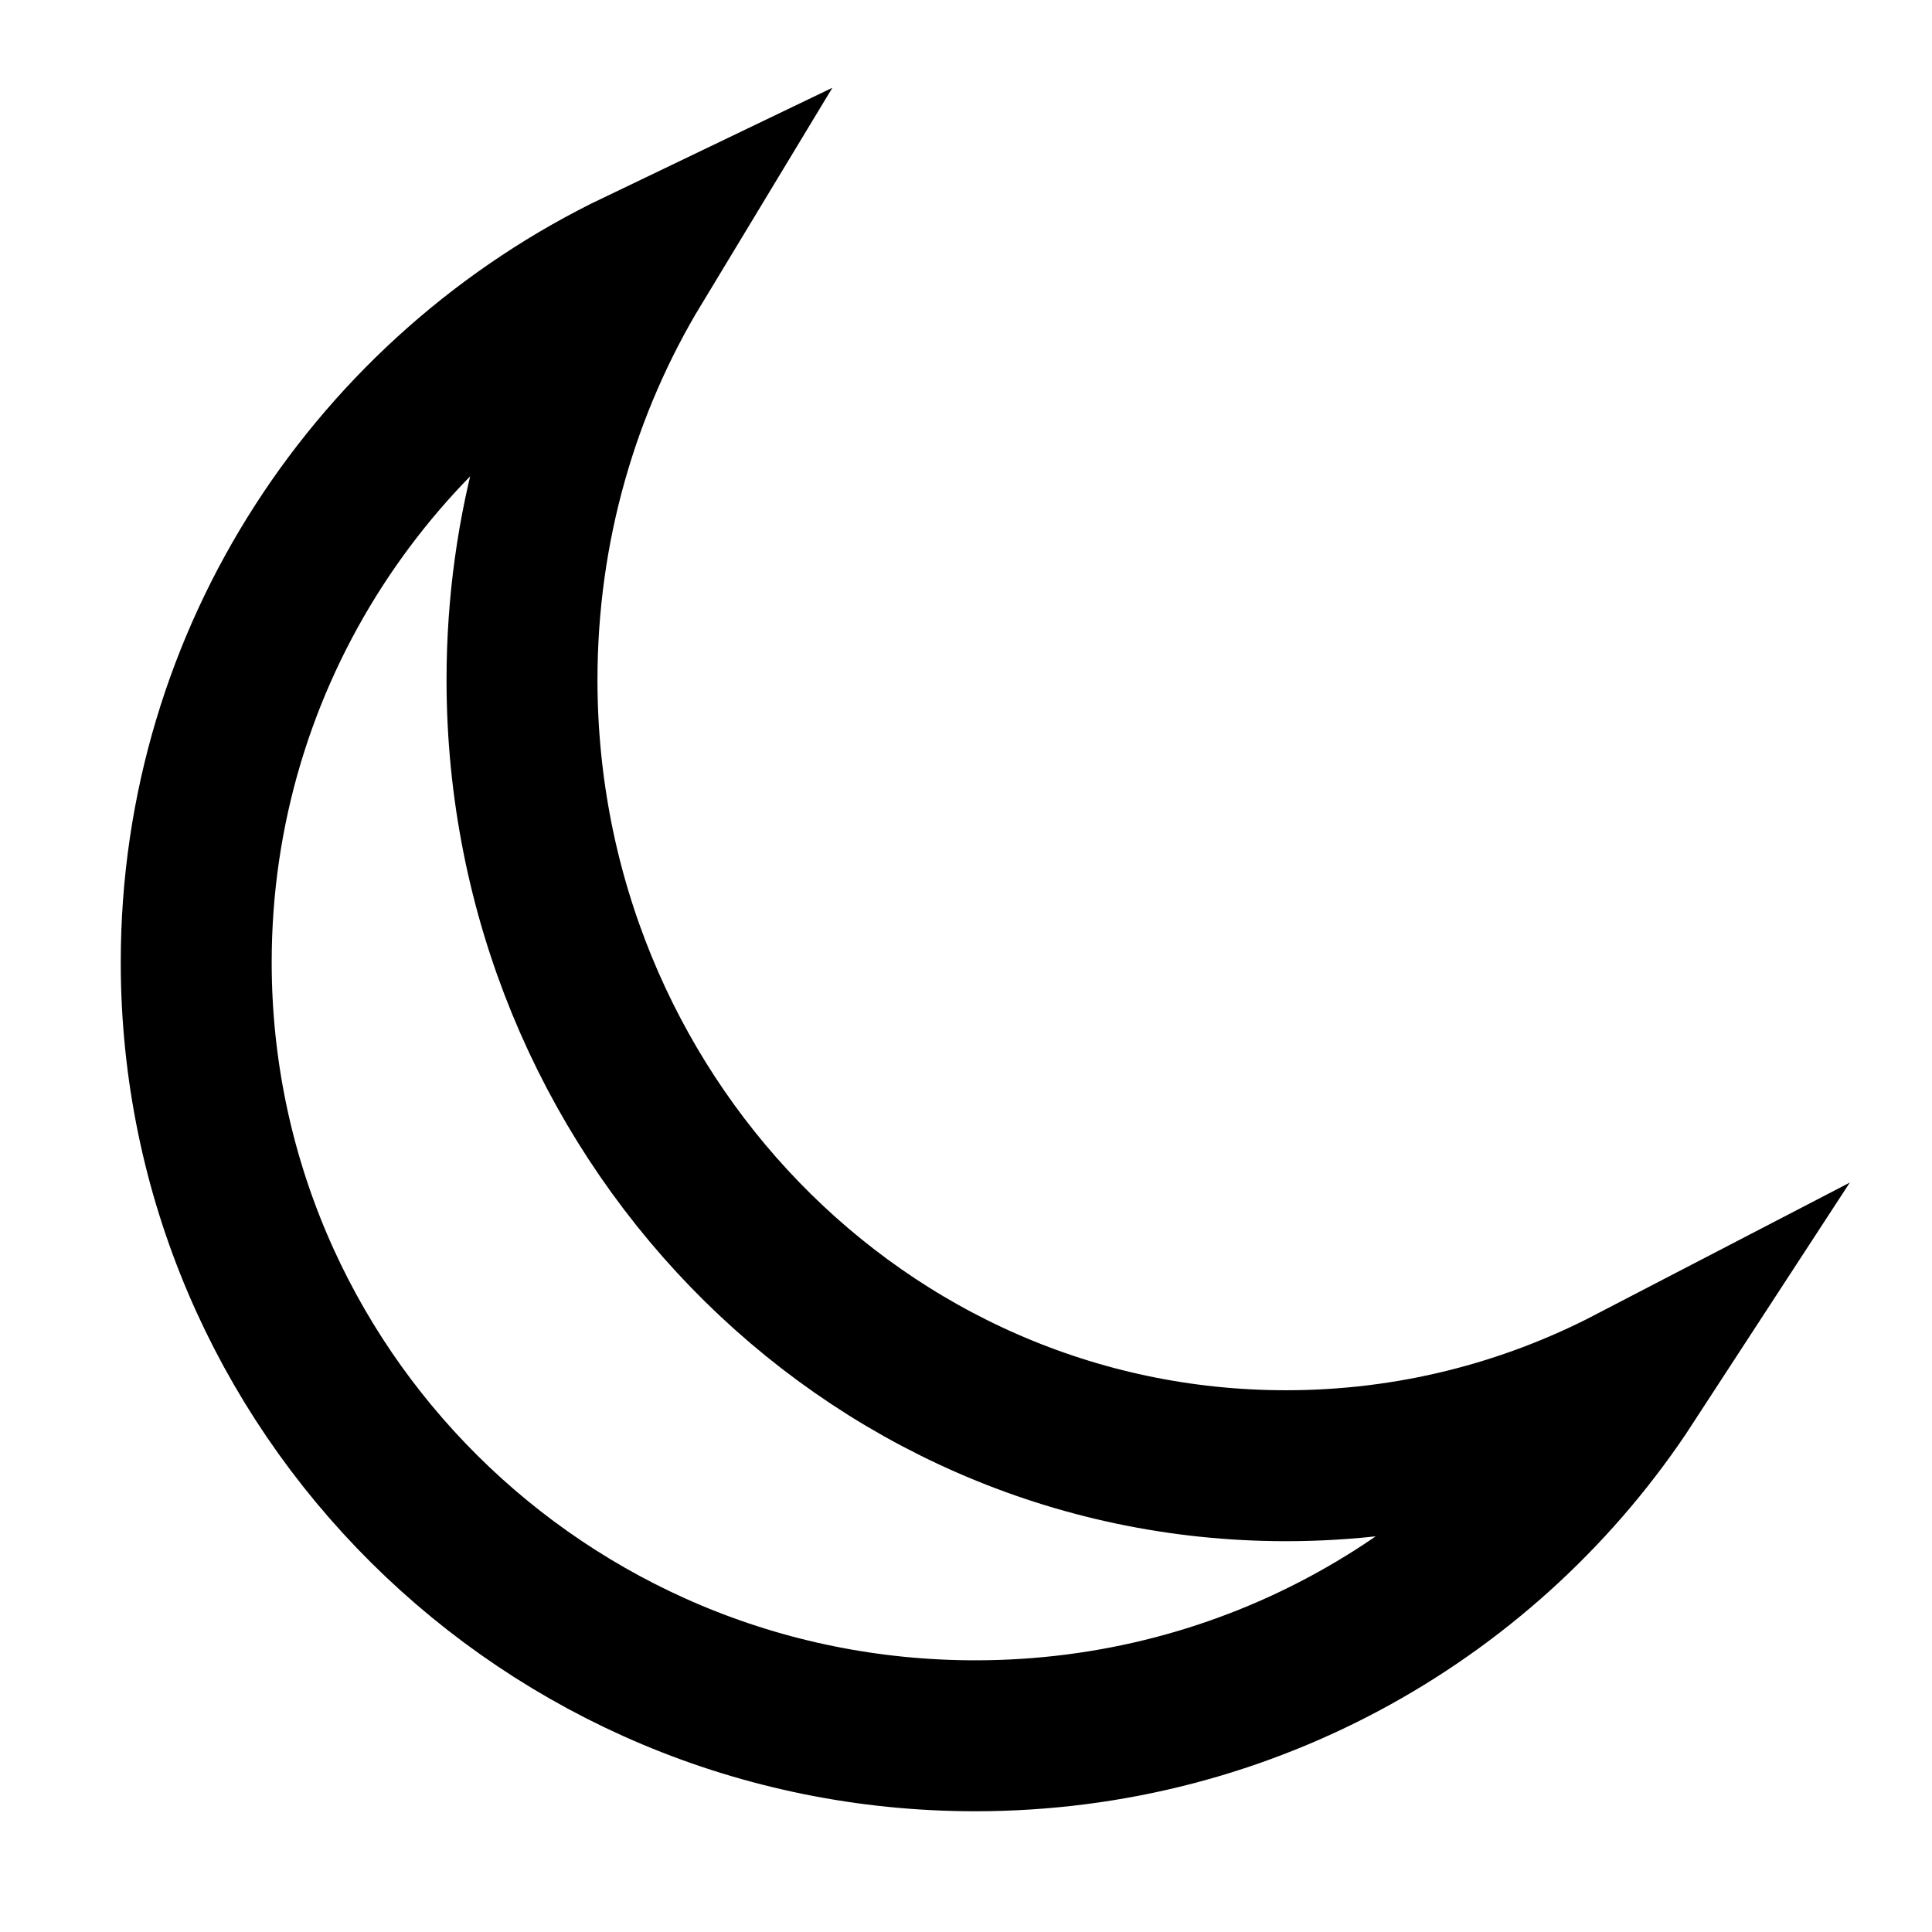
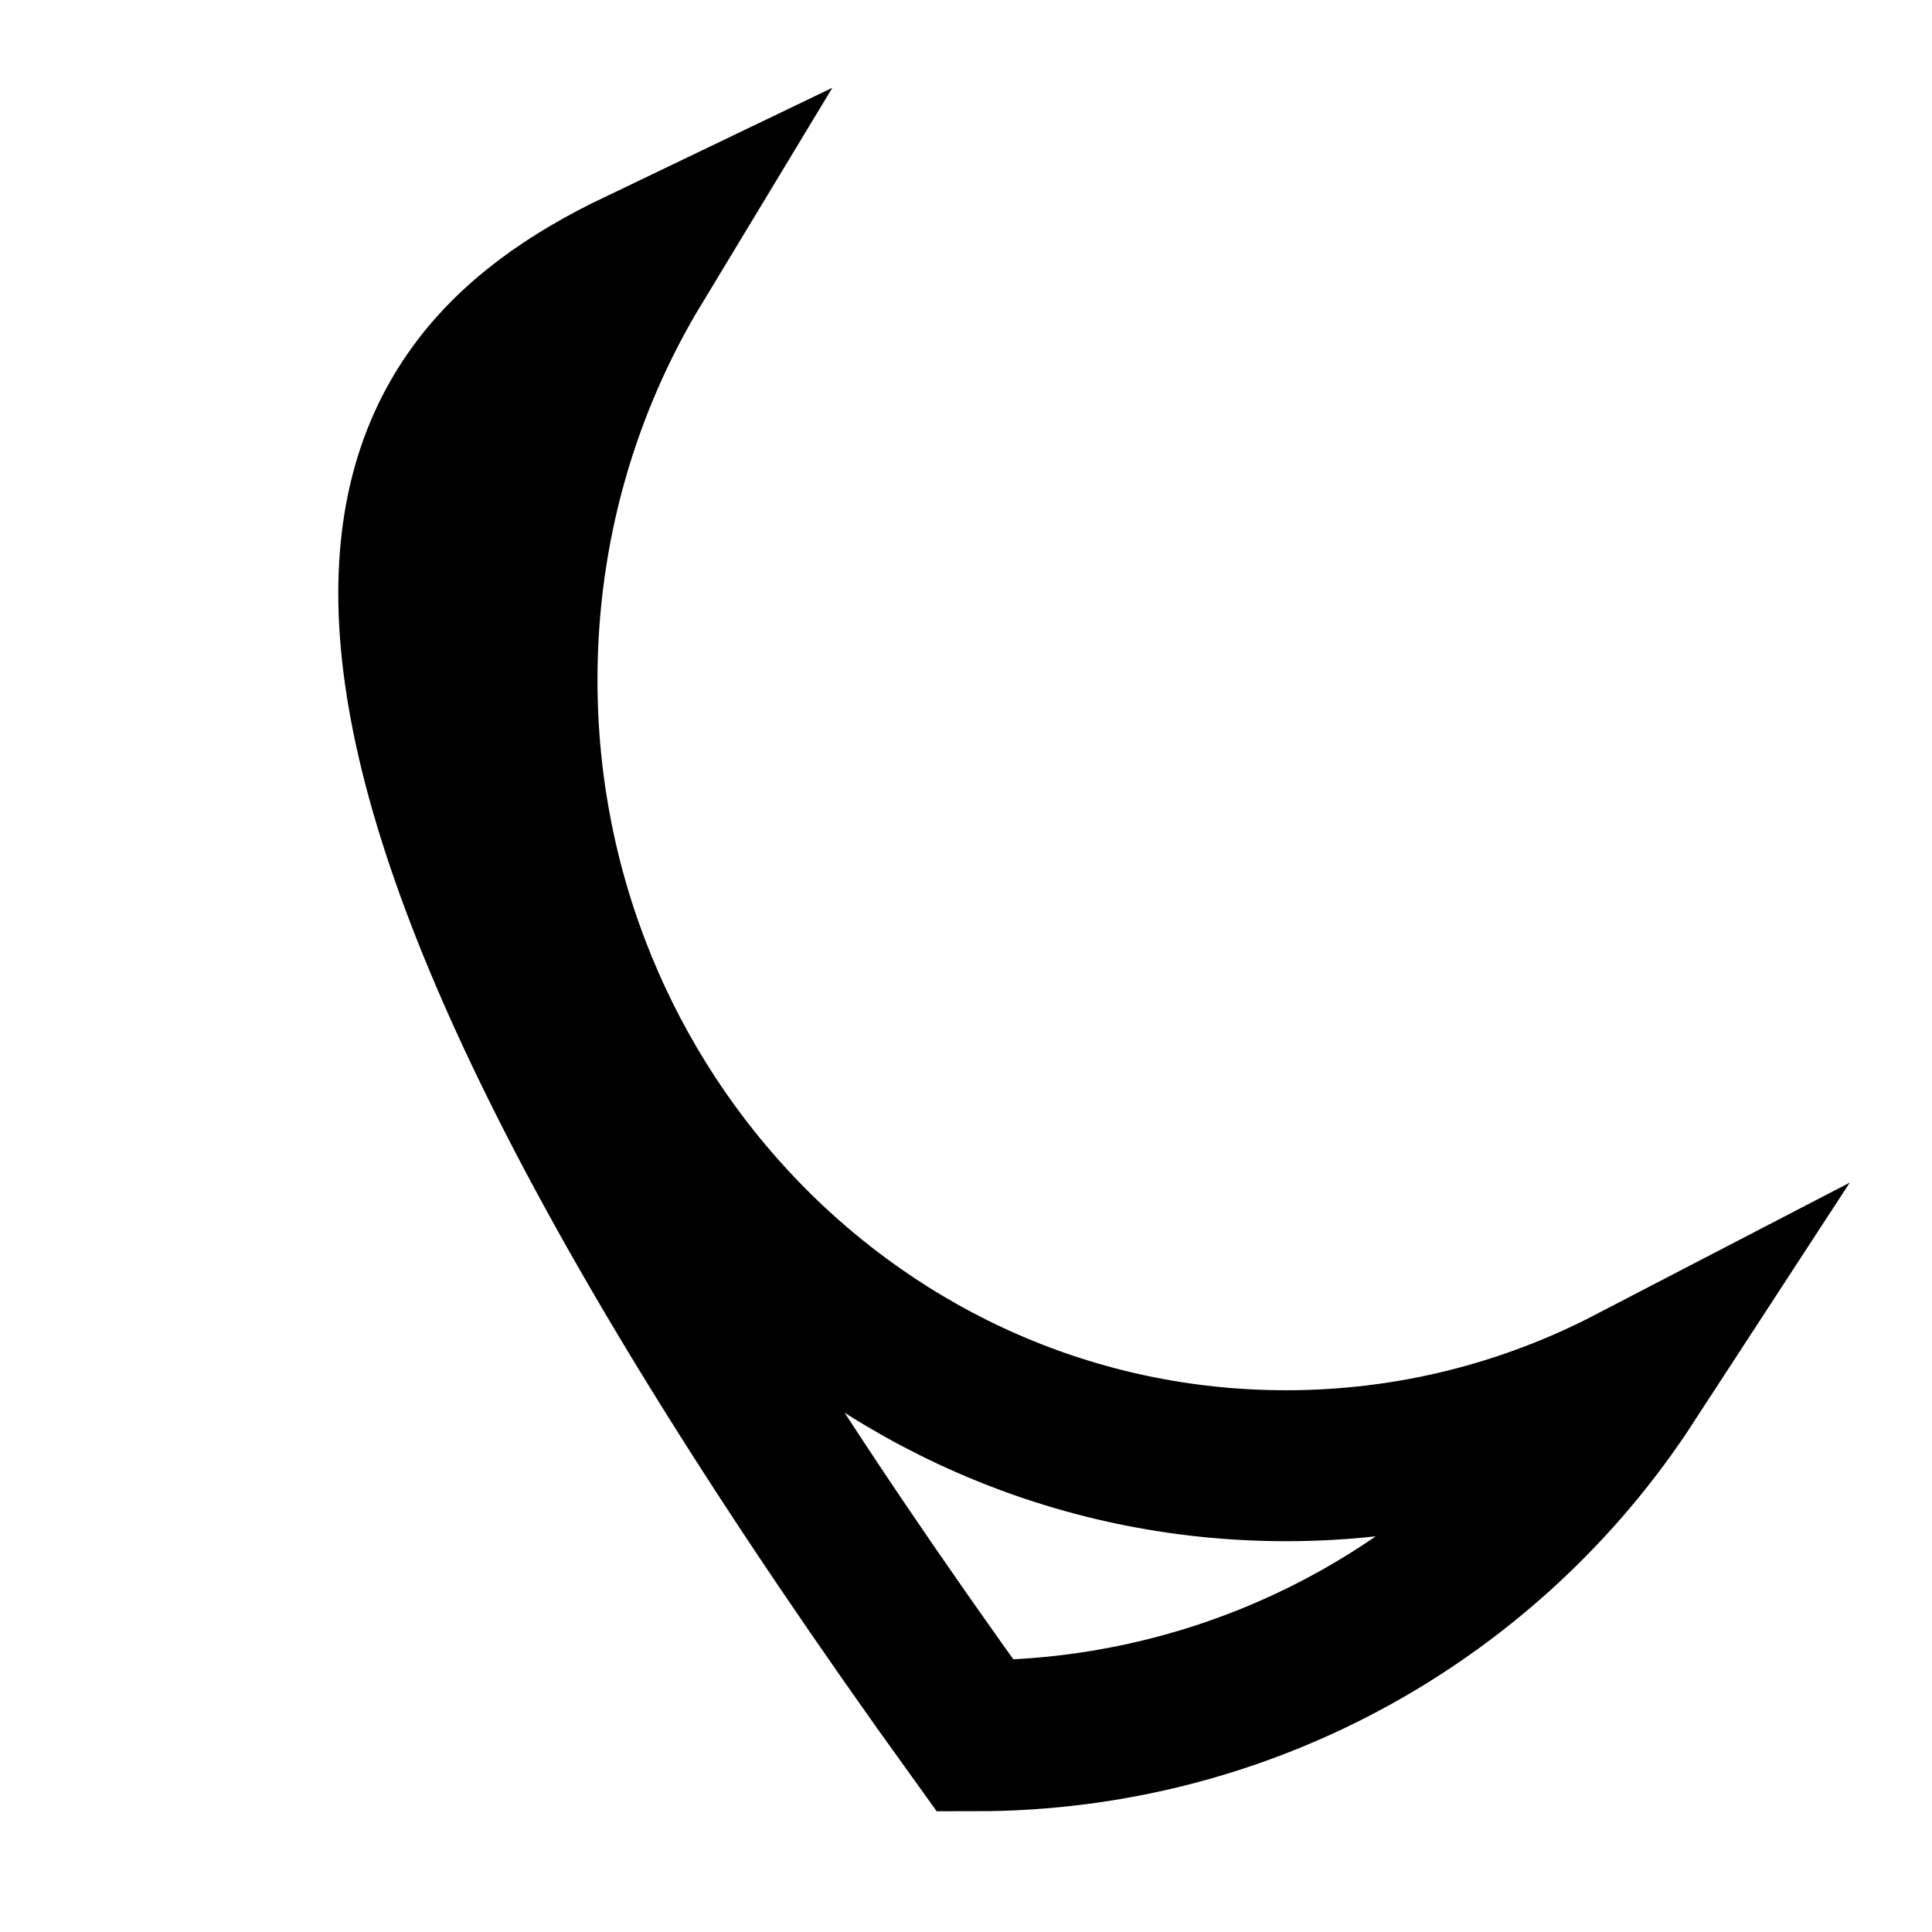
<svg xmlns="http://www.w3.org/2000/svg" width="32" height="32" viewBox="0 0 32 32" fill="none">
-   <path d="M21.301 24.277C23.352 24.277 25.287 23.775 26.997 22.887C24.7 26.413 20.703 28.75 16.154 28.75C9.02 28.75 3.25 23.006 3.25 15.938C3.25 10.861 6.227 6.467 10.548 4.394C9.341 6.39 8.646 8.743 8.646 11.261C8.646 18.412 14.275 24.277 21.301 24.277Z" stroke="black" stroke-width="2.5" />
+   <path d="M21.301 24.277C23.352 24.277 25.287 23.775 26.997 22.887C24.7 26.413 20.703 28.75 16.154 28.75C3.25 10.861 6.227 6.467 10.548 4.394C9.341 6.39 8.646 8.743 8.646 11.261C8.646 18.412 14.275 24.277 21.301 24.277Z" stroke="black" stroke-width="2.5" />
</svg>